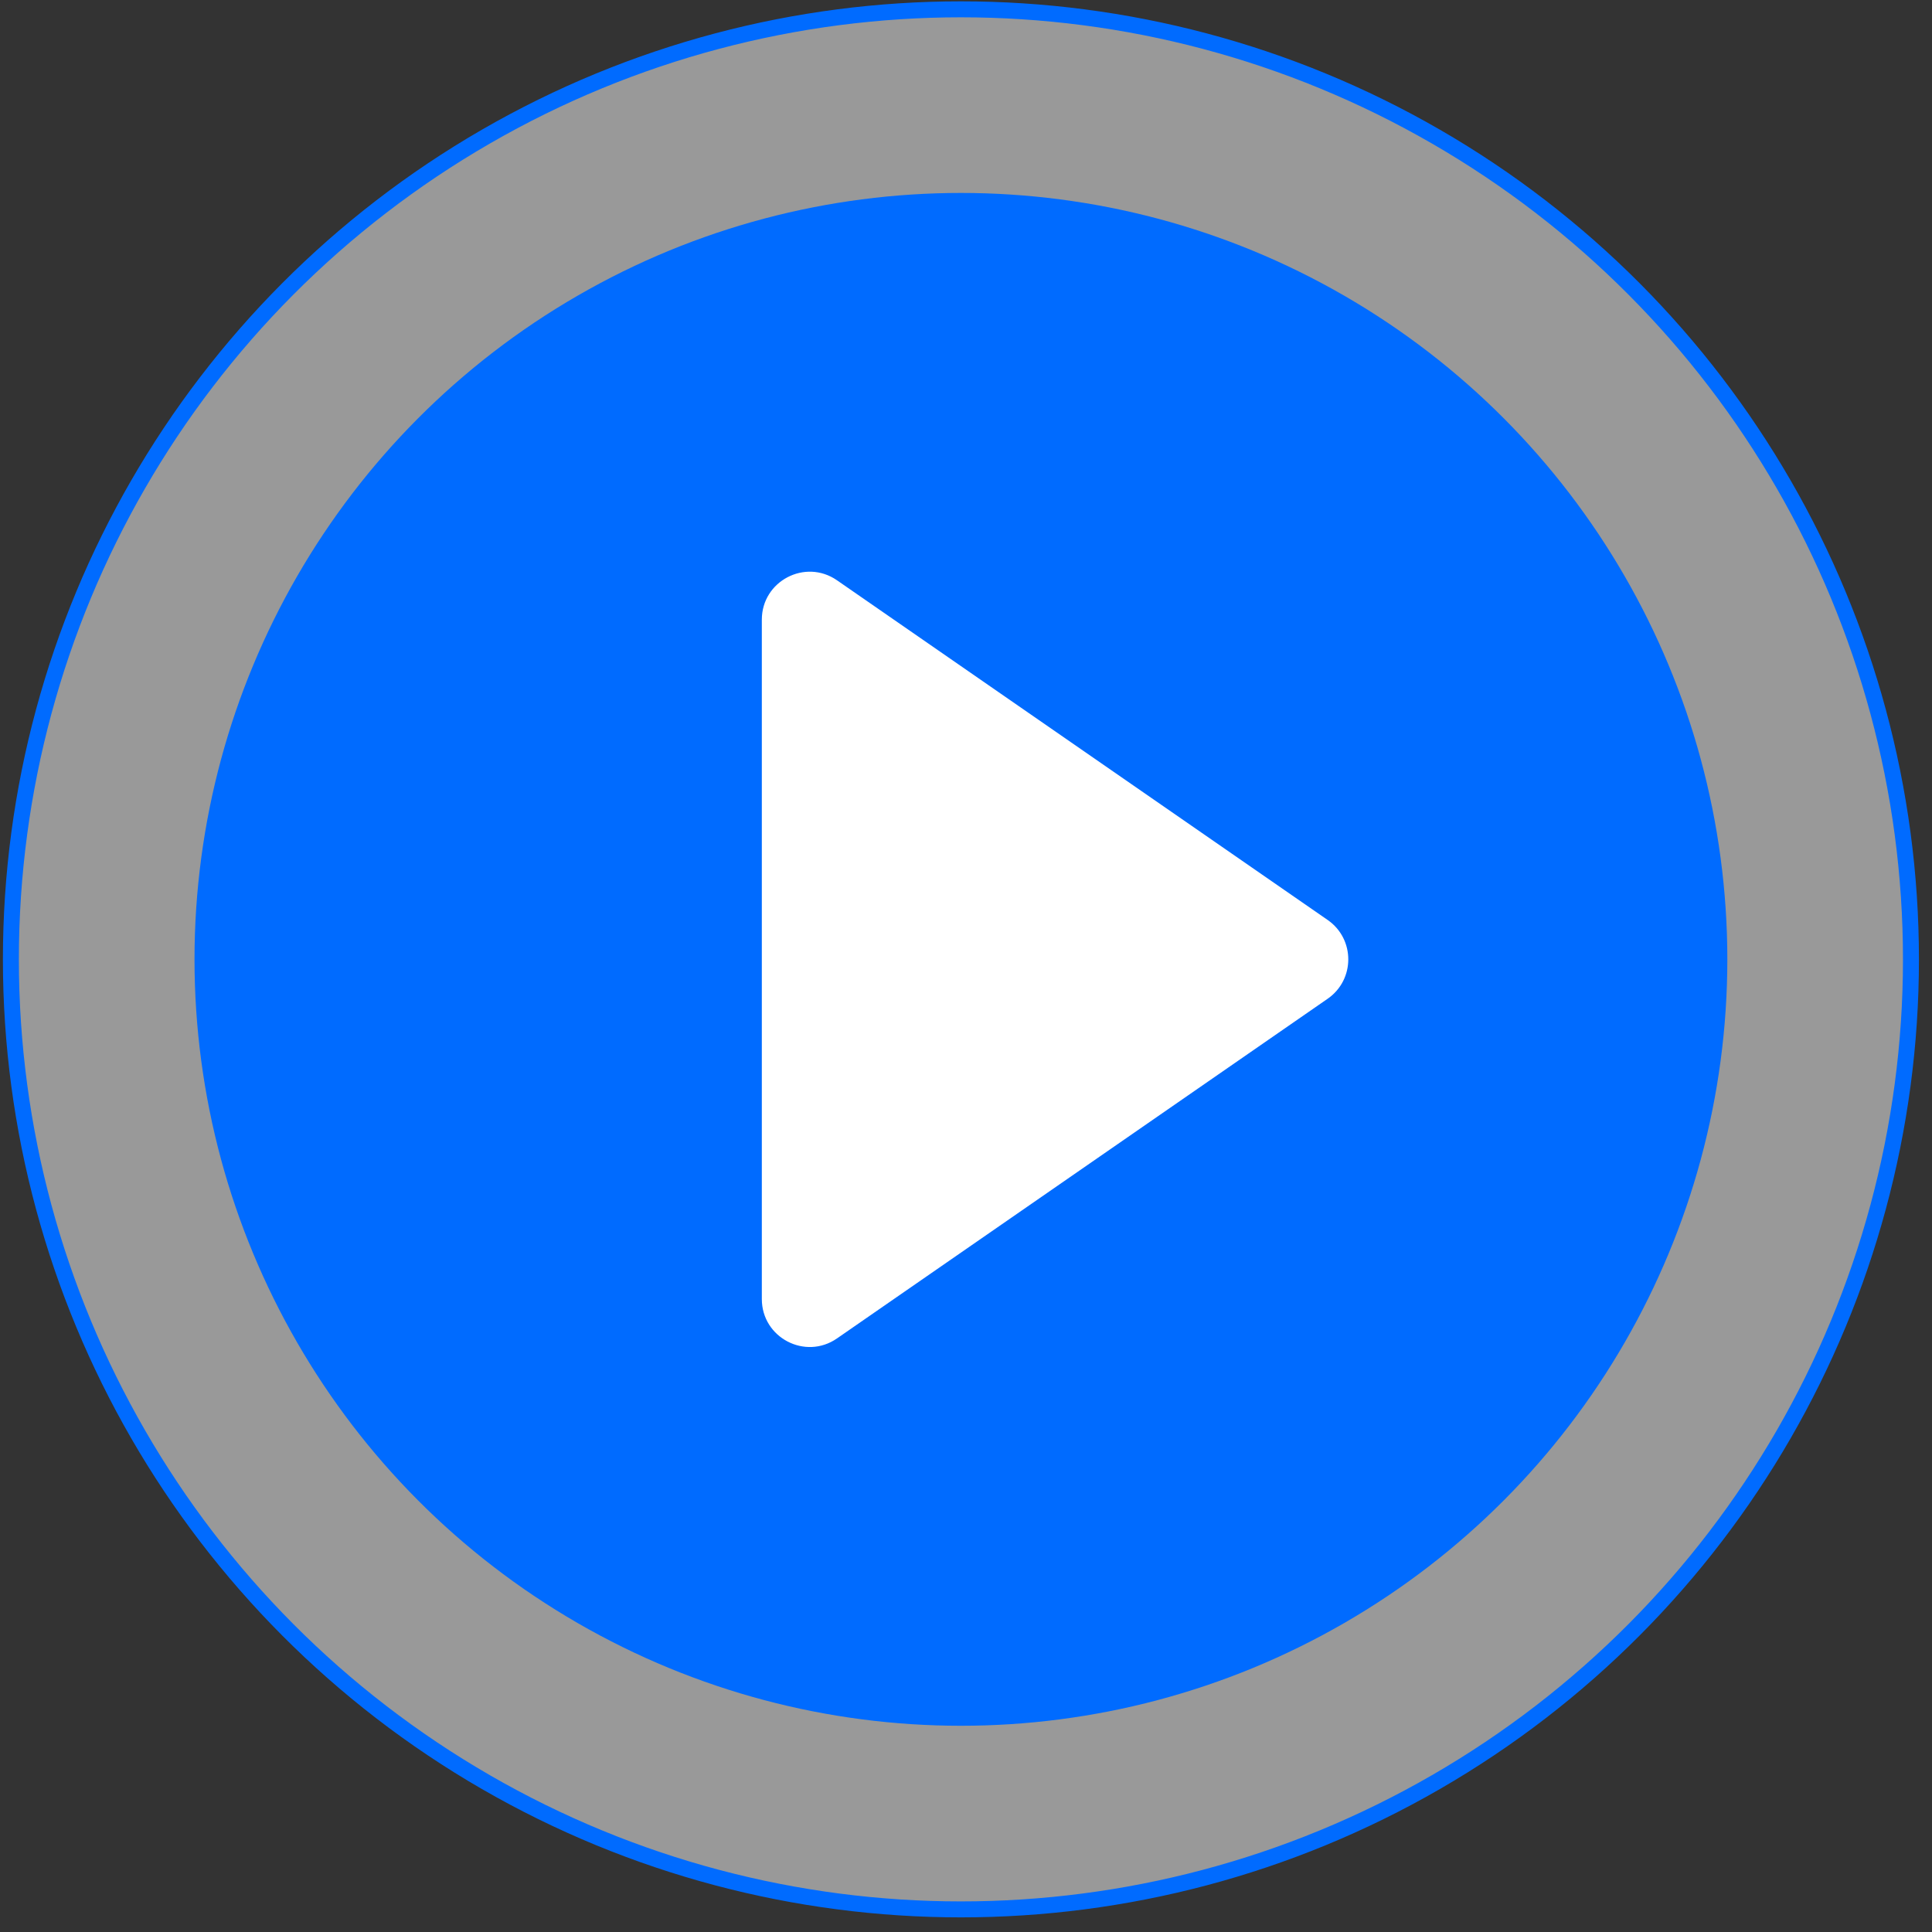
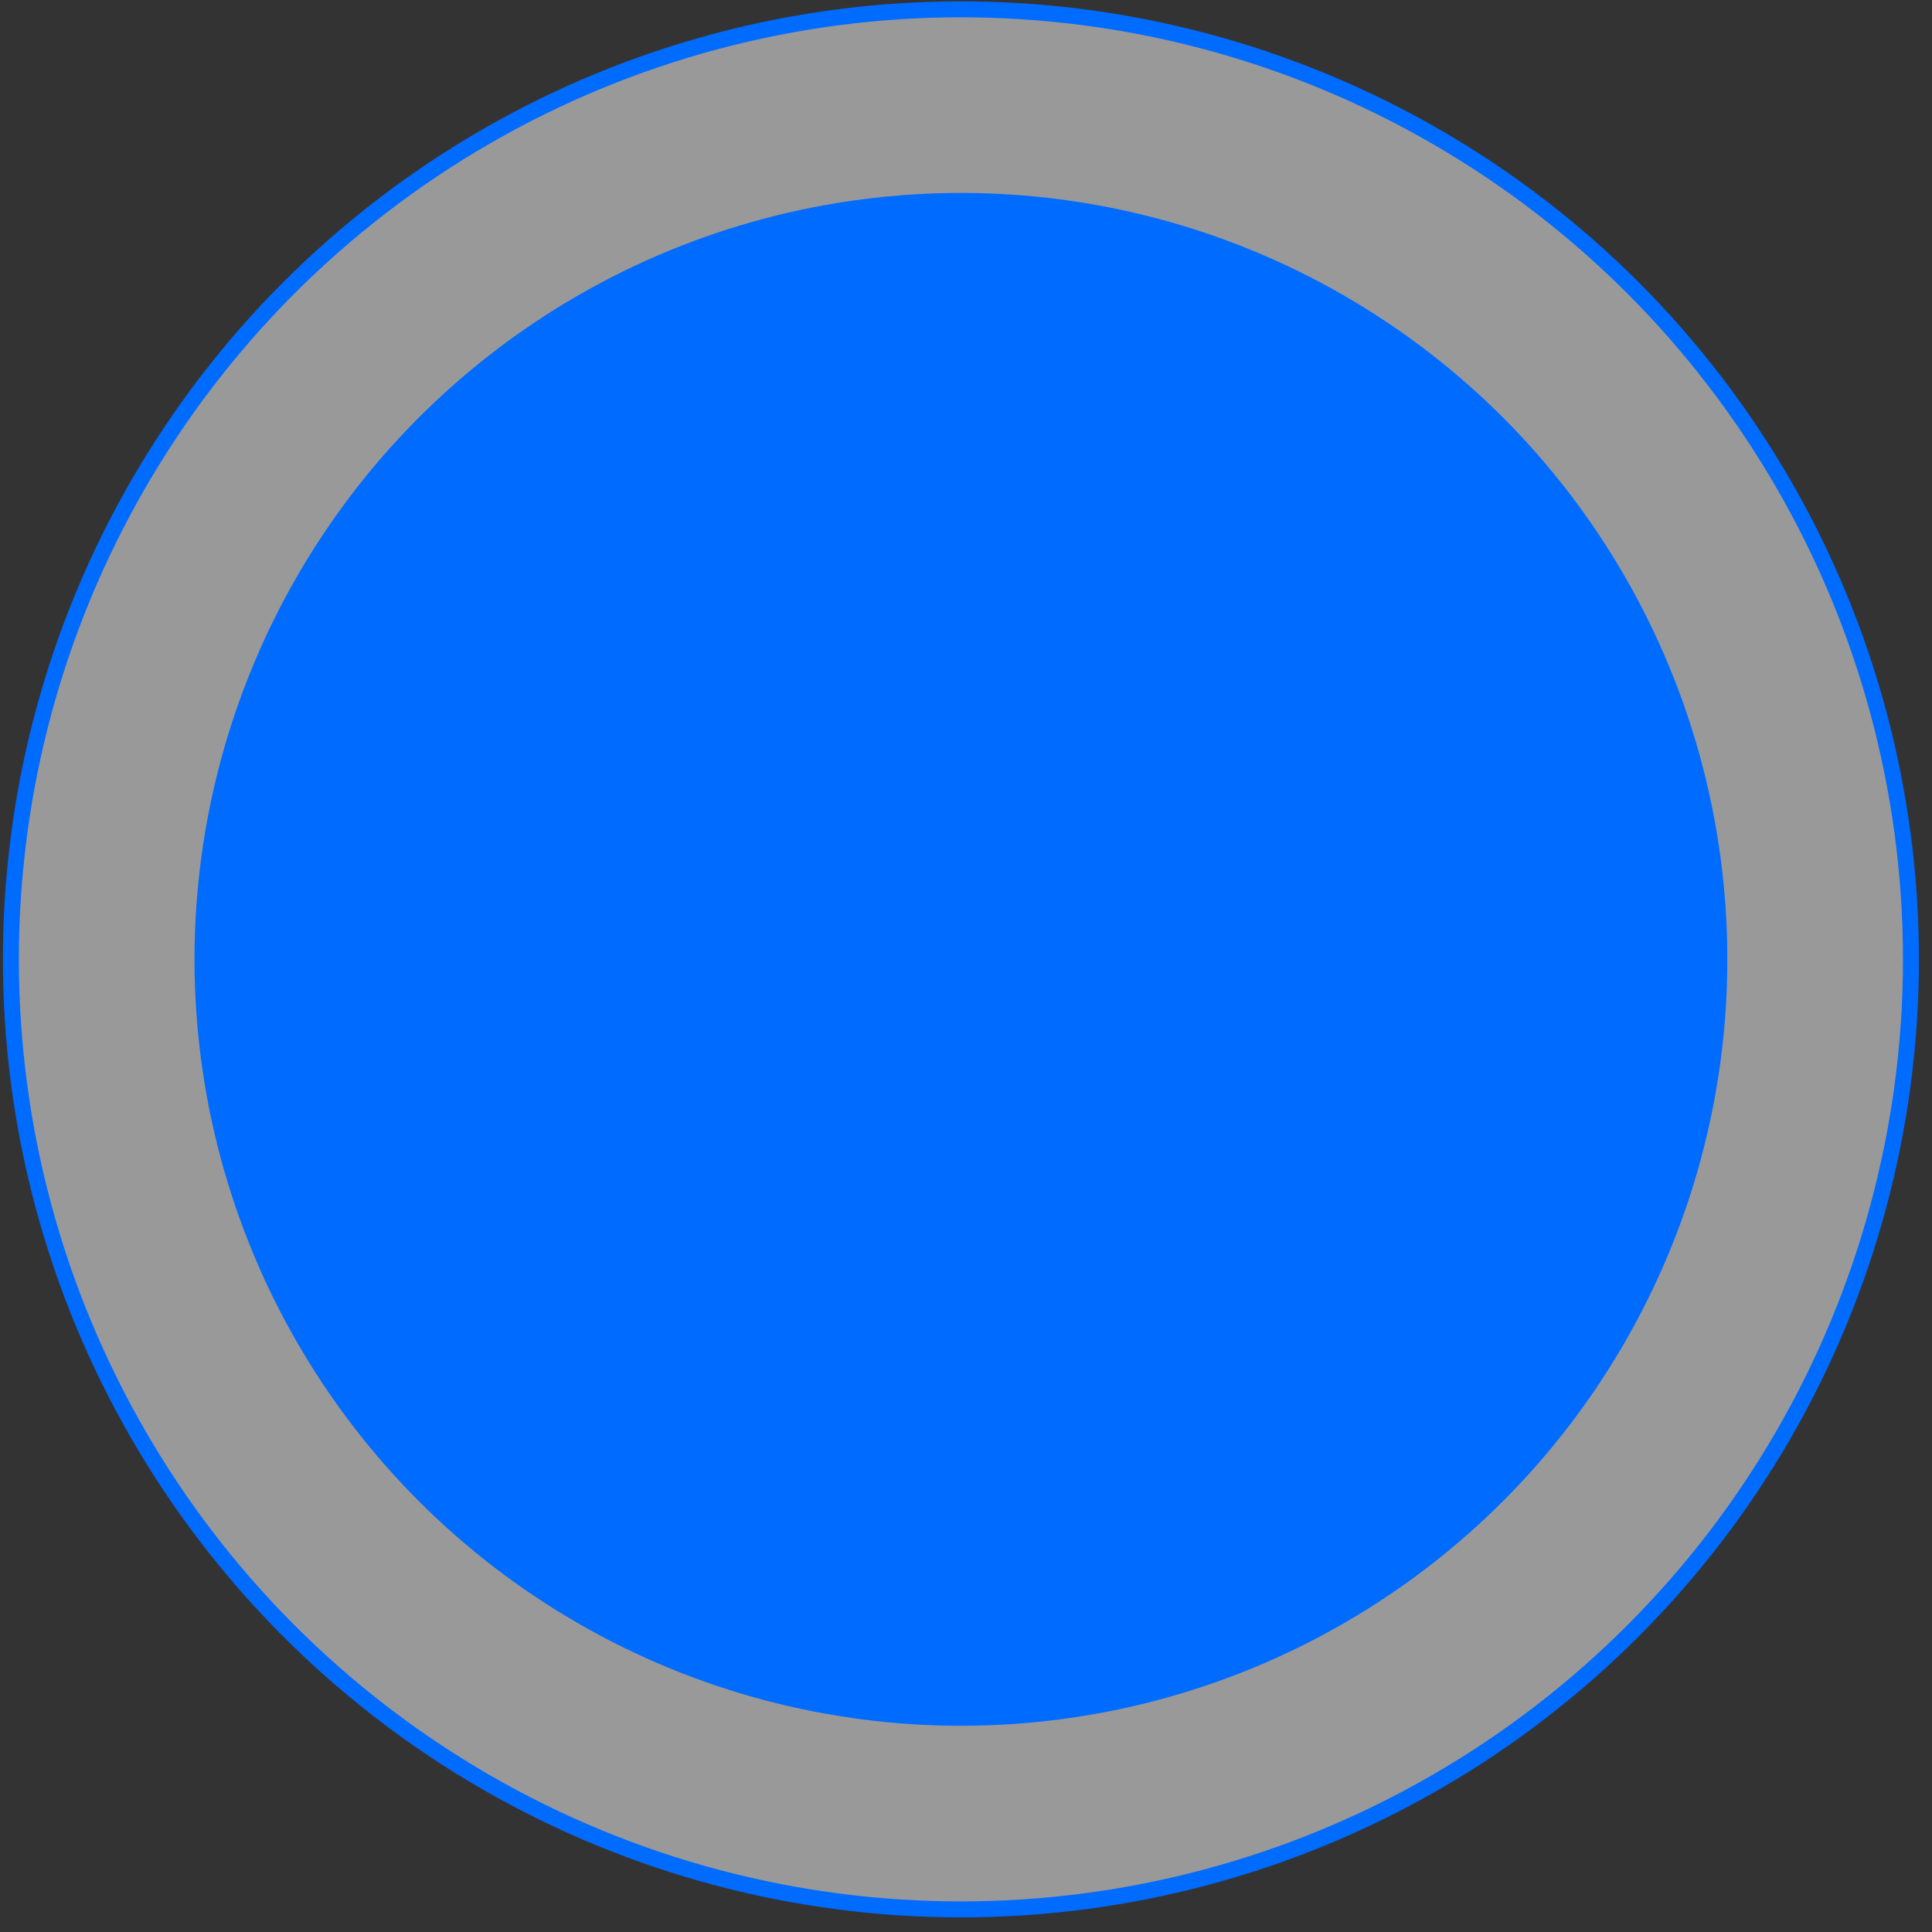
<svg xmlns="http://www.w3.org/2000/svg" width="121" height="121" viewBox="0 0 121 121" fill="none">
  <rect x="0" y="0" width="121" height="121" fill="#333333" stroke="none" />
  <circle cx="60.182" cy="60.084" r="59.5" fill="white" fill-opacity="0.5" stroke="#006BFF" />
  <circle cx="60.182" cy="60.084" r="48" fill="#006BFF" />
-   <path fill-rule="evenodd" clip-rule="evenodd" d="M52.42 36.343C50.431 34.966 47.713 36.39 47.713 38.81V81.358C47.713 83.778 50.431 85.202 52.42 83.825L83.15 62.551C84.873 61.358 84.873 58.81 83.15 57.617L52.42 36.343Z" fill="white" />
</svg>